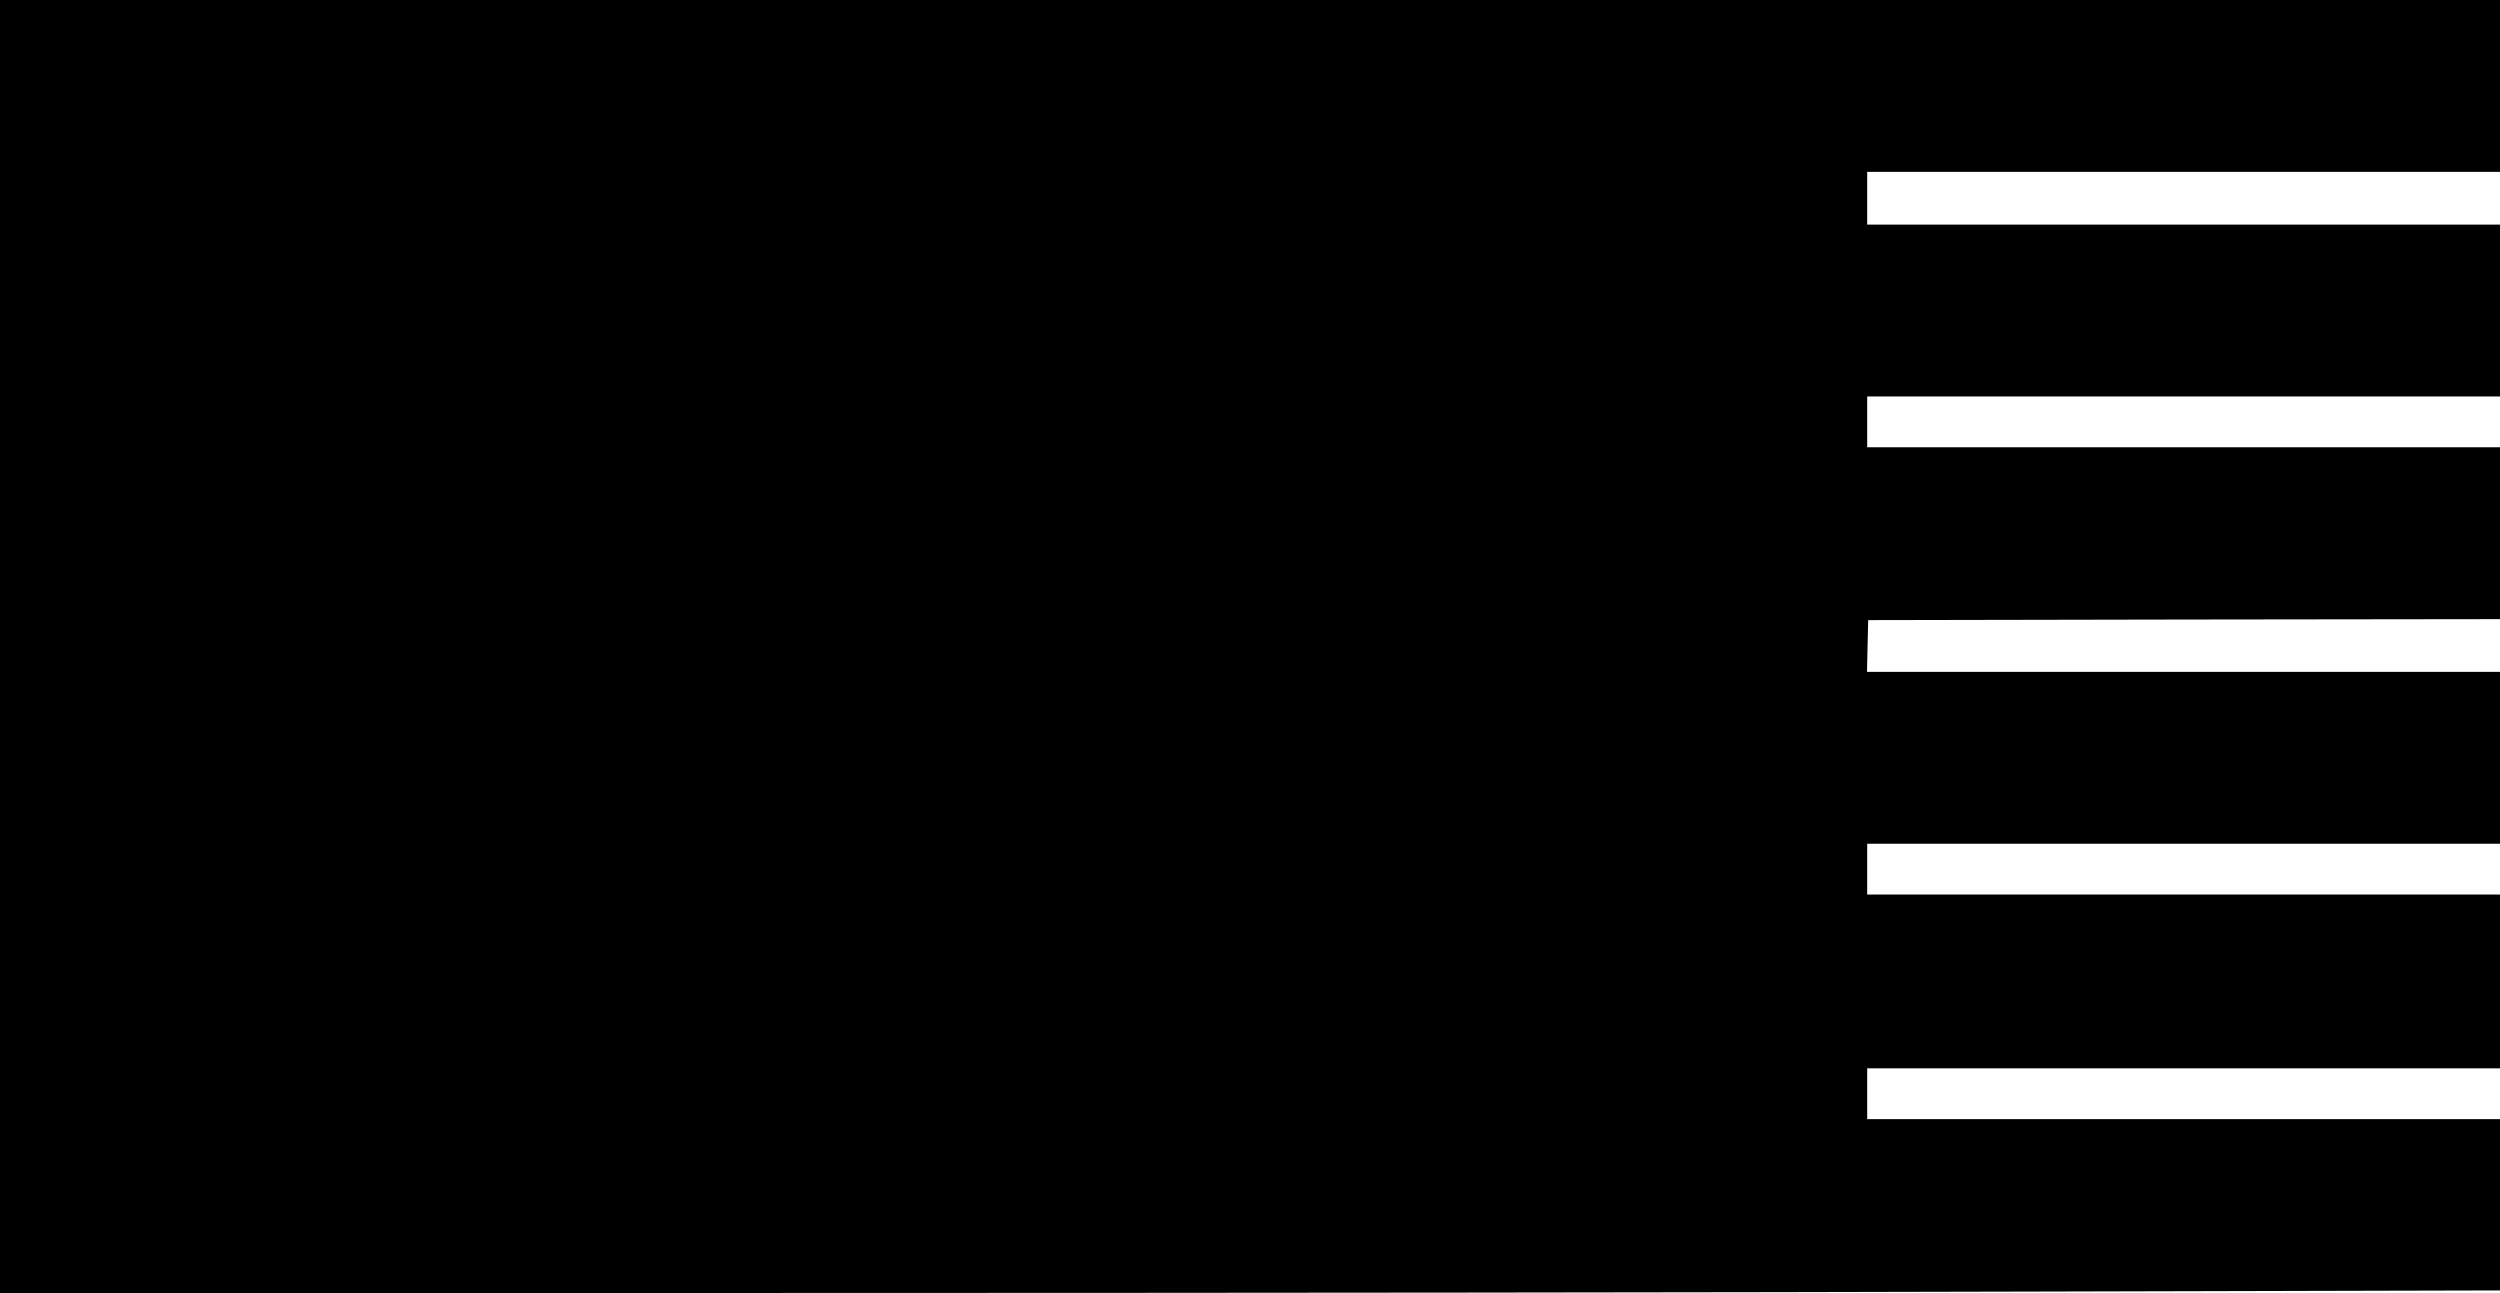
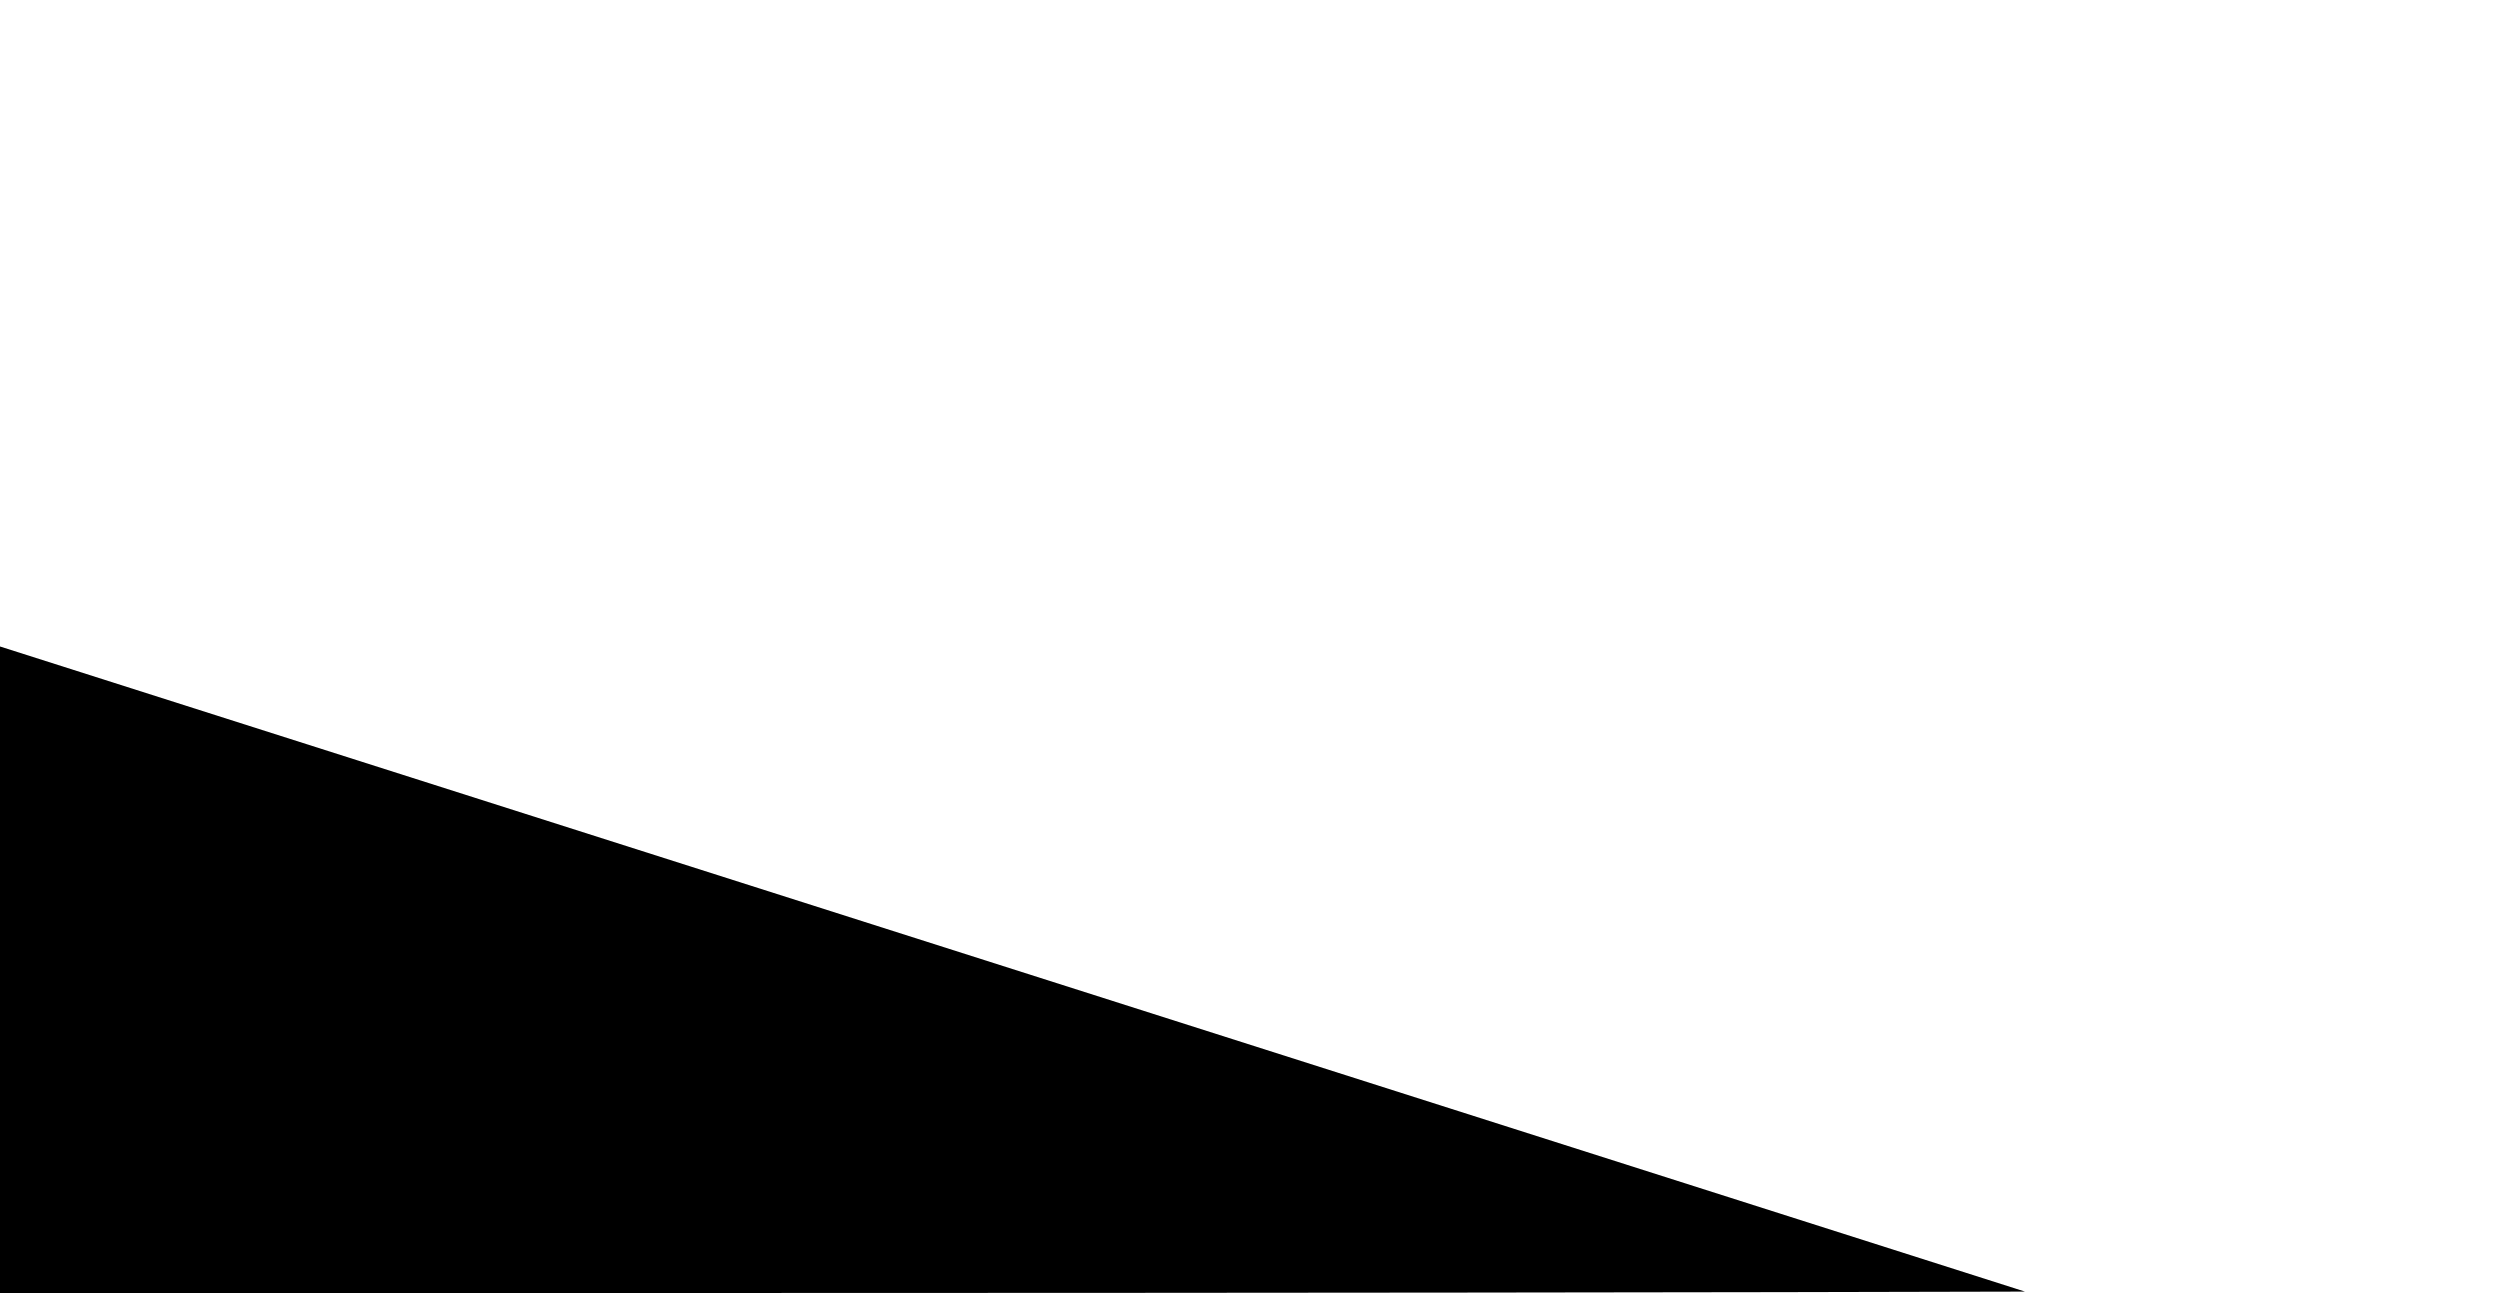
<svg xmlns="http://www.w3.org/2000/svg" version="1.0" width="1280pt" height="662pt" viewBox="0 0 1280 662" preserveAspectRatio="xMidYMid meet">
  <g transform="translate(0,662) scale(0.1,-0.1)" fill="#000000" stroke="none">
-     <path d="M0 3310 l0 -3310 3968 0 c2183 0 5063 3 6400 7 l2432 6 0 439 0 438 -1620 0 -1620 0 0 130 0 130 1620 0 1620 0 0 445 0 445 -1620 0 -1620 0 0 130 0 130 1620 0 1620 0 0 440 0 440 -1620 0 -1621 0 3 133 3 132 1618 3 1617 2 0 440 0 440 -1620 0 -1620 0 0 130 0 130 1620 0 1620 0 0 440 0 440 -1620 0 -1620 0 0 135 0 135 1620 0 1620 0 0 440 0 440 -6400 0 -6400 0 0 -3310z" />
+     <path d="M0 3310 l0 -3310 3968 0 c2183 0 5063 3 6400 7 z" />
  </g>
</svg>